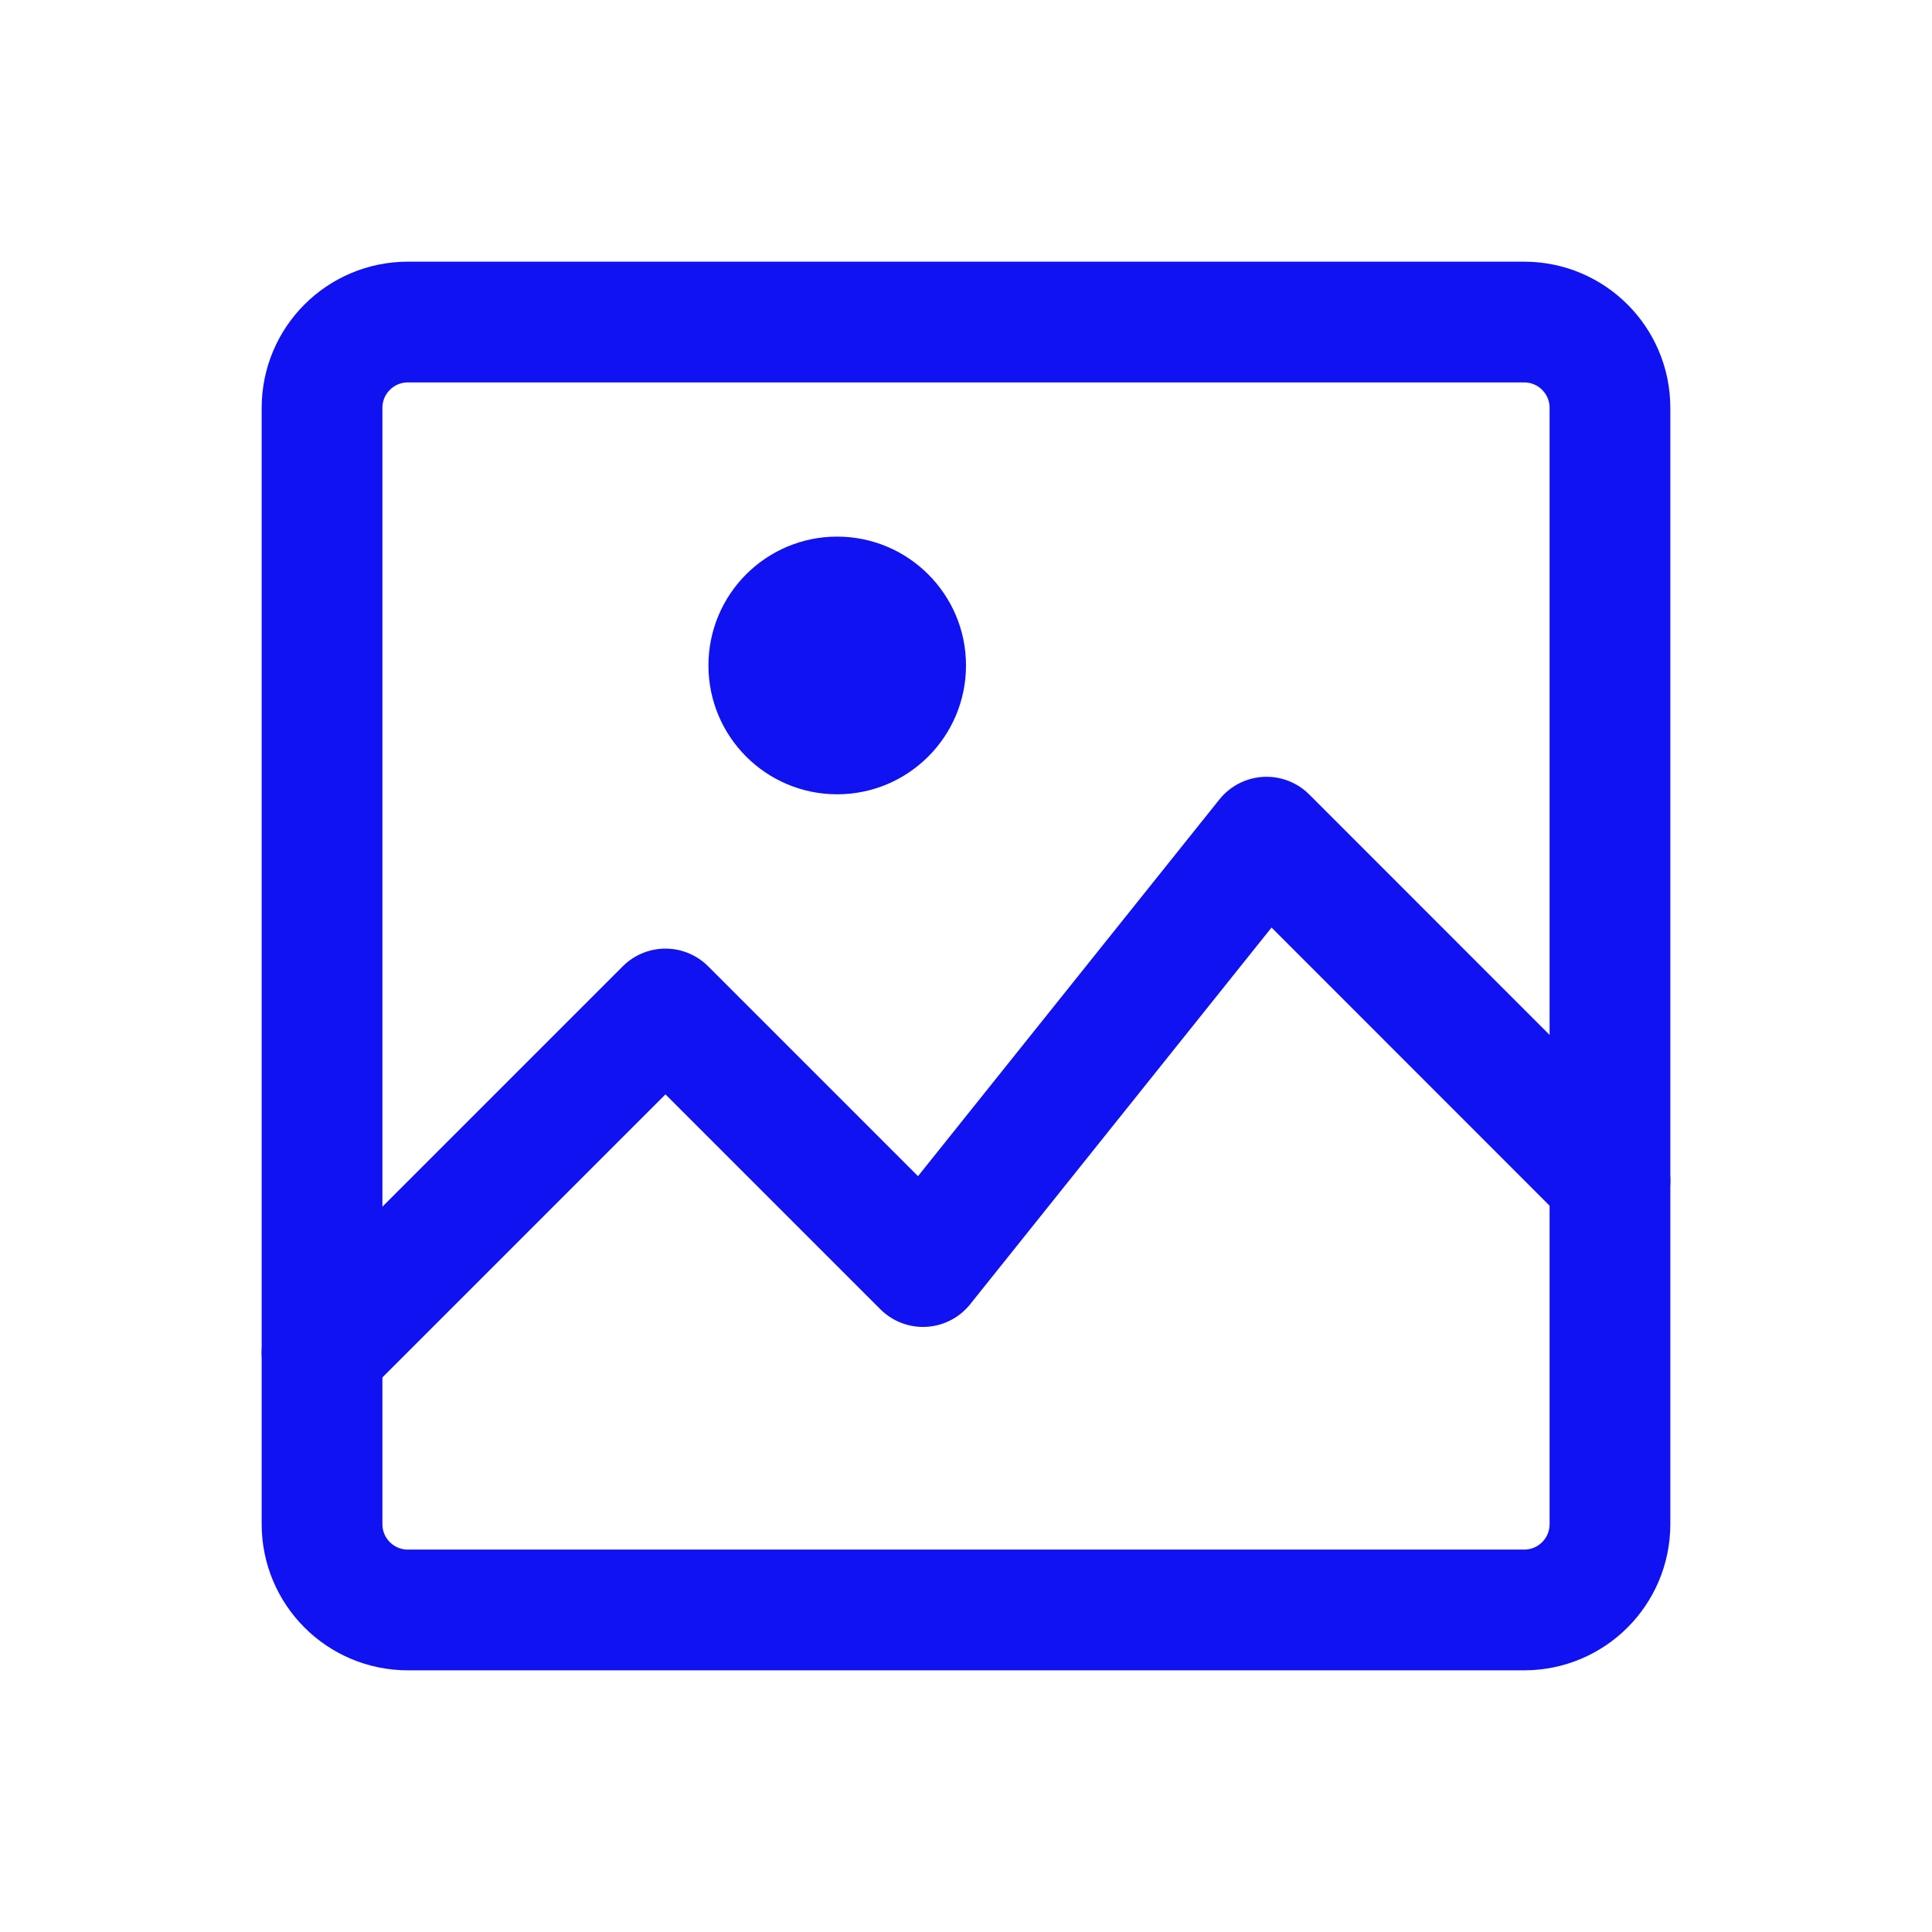
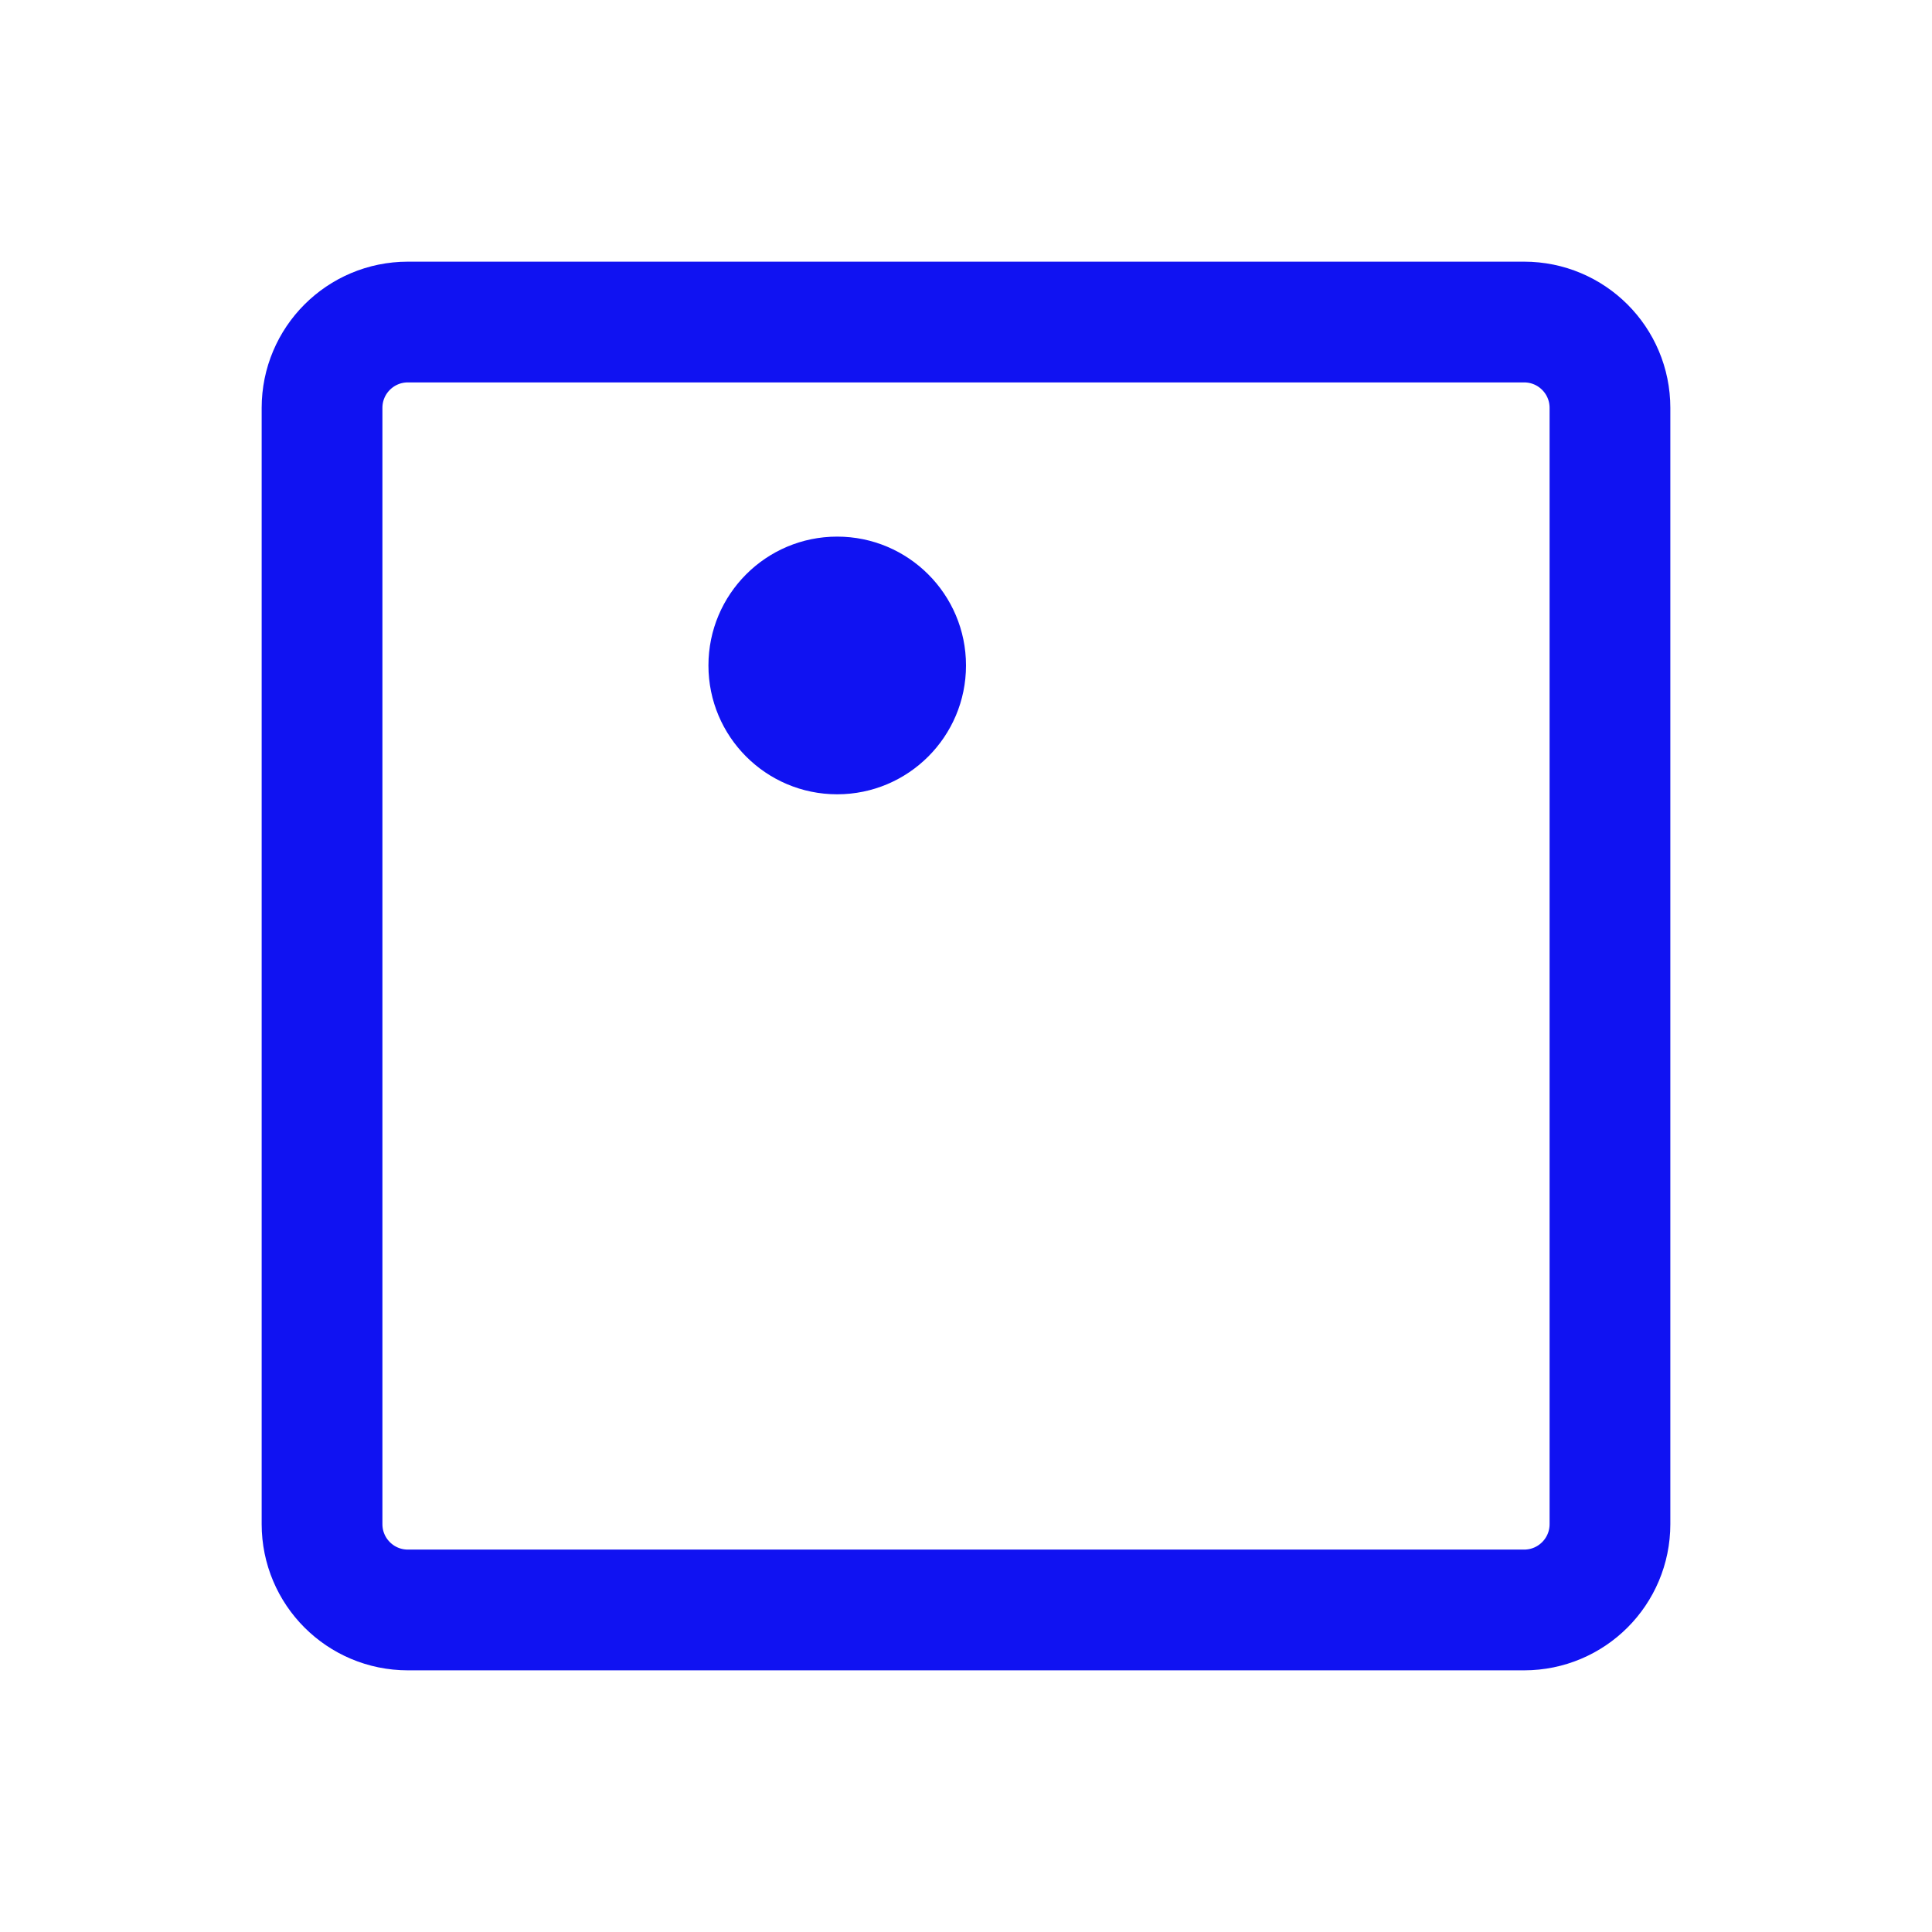
<svg xmlns="http://www.w3.org/2000/svg" width="16" height="16" viewBox="0 0 16 16" fill="none">
-   <path d="M2.667 11.2L5.511 8.356L7.644 10.489L10.489 6.933L13.333 9.778" stroke="#1012F2" stroke-miterlimit="10" stroke-linecap="round" stroke-linejoin="round" />
  <path d="M12.622 13.333H3.378C2.985 13.333 2.667 13.015 2.667 12.622V3.378C2.667 2.985 2.985 2.667 3.378 2.667H12.622C13.015 2.667 13.333 2.985 13.333 3.378V12.622C13.333 13.015 13.015 13.333 12.622 13.333Z" stroke="#1012F2" stroke-miterlimit="10" stroke-linecap="round" stroke-linejoin="round" />
  <path d="M6.933 6.578C7.522 6.578 8 6.1 8 5.511C8 4.922 7.522 4.444 6.933 4.444C6.344 4.444 5.867 4.922 5.867 5.511C5.867 6.1 6.344 6.578 6.933 6.578Z" fill="#1012F2" />
</svg>